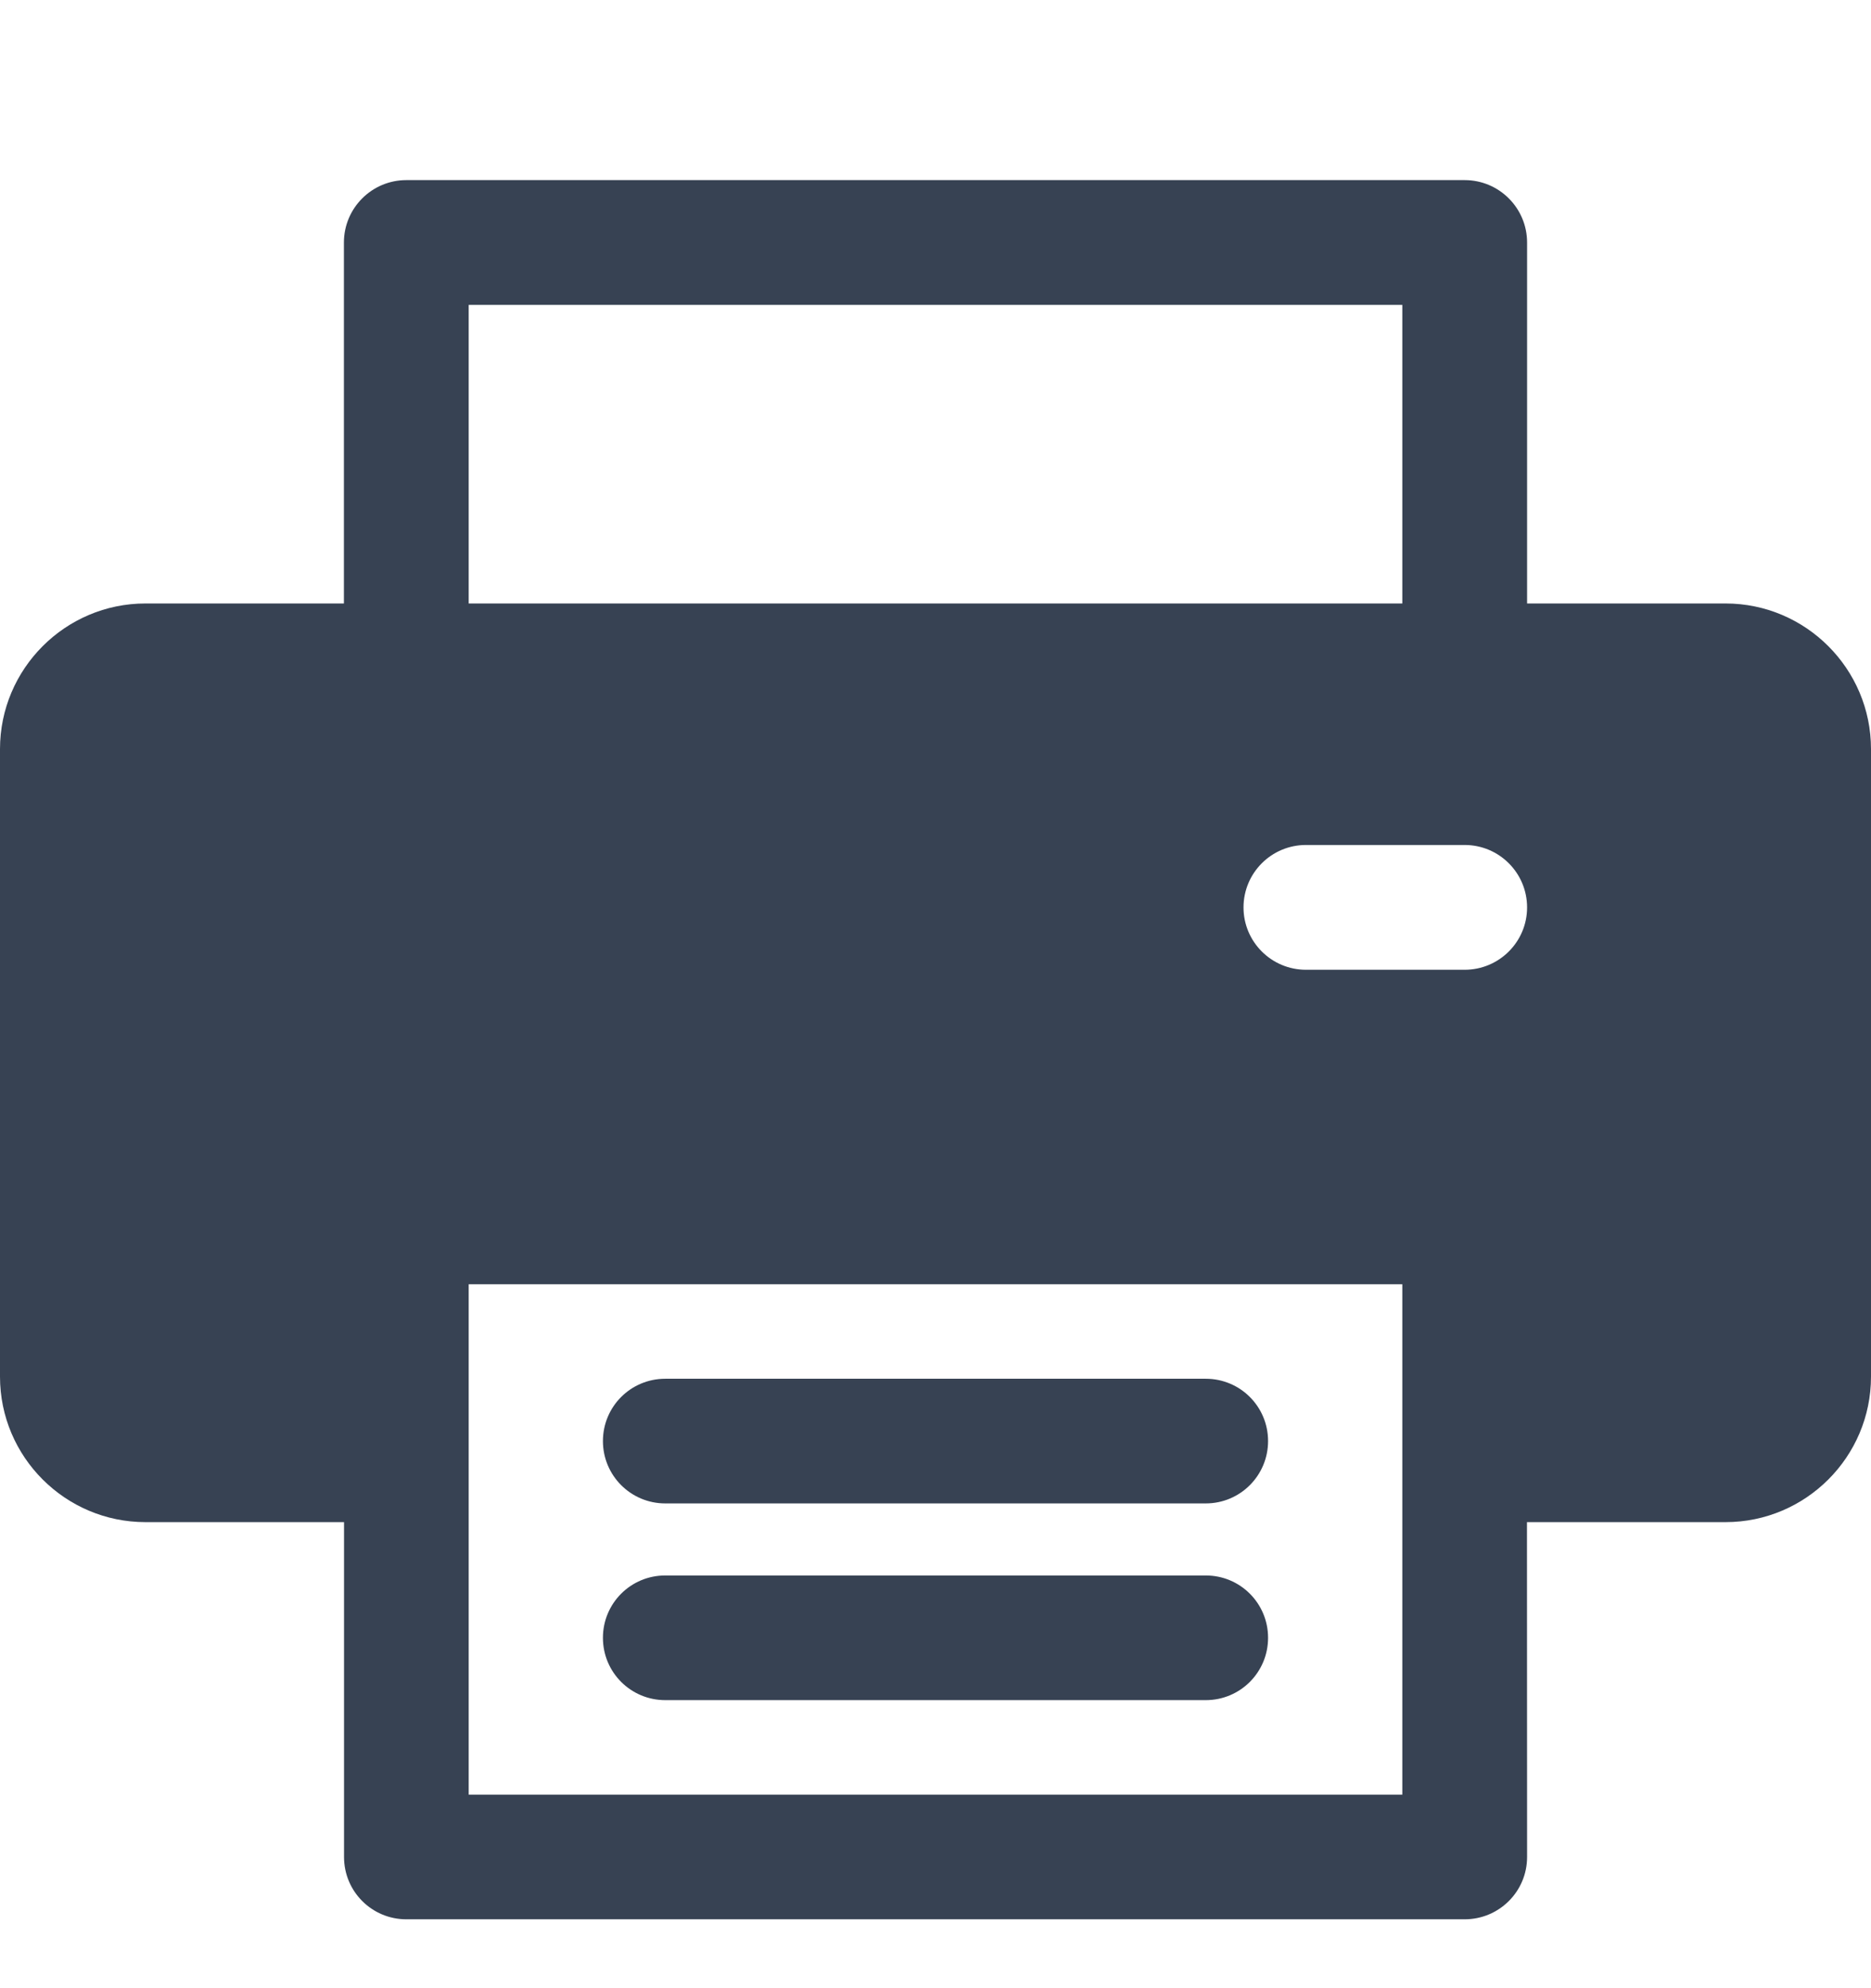
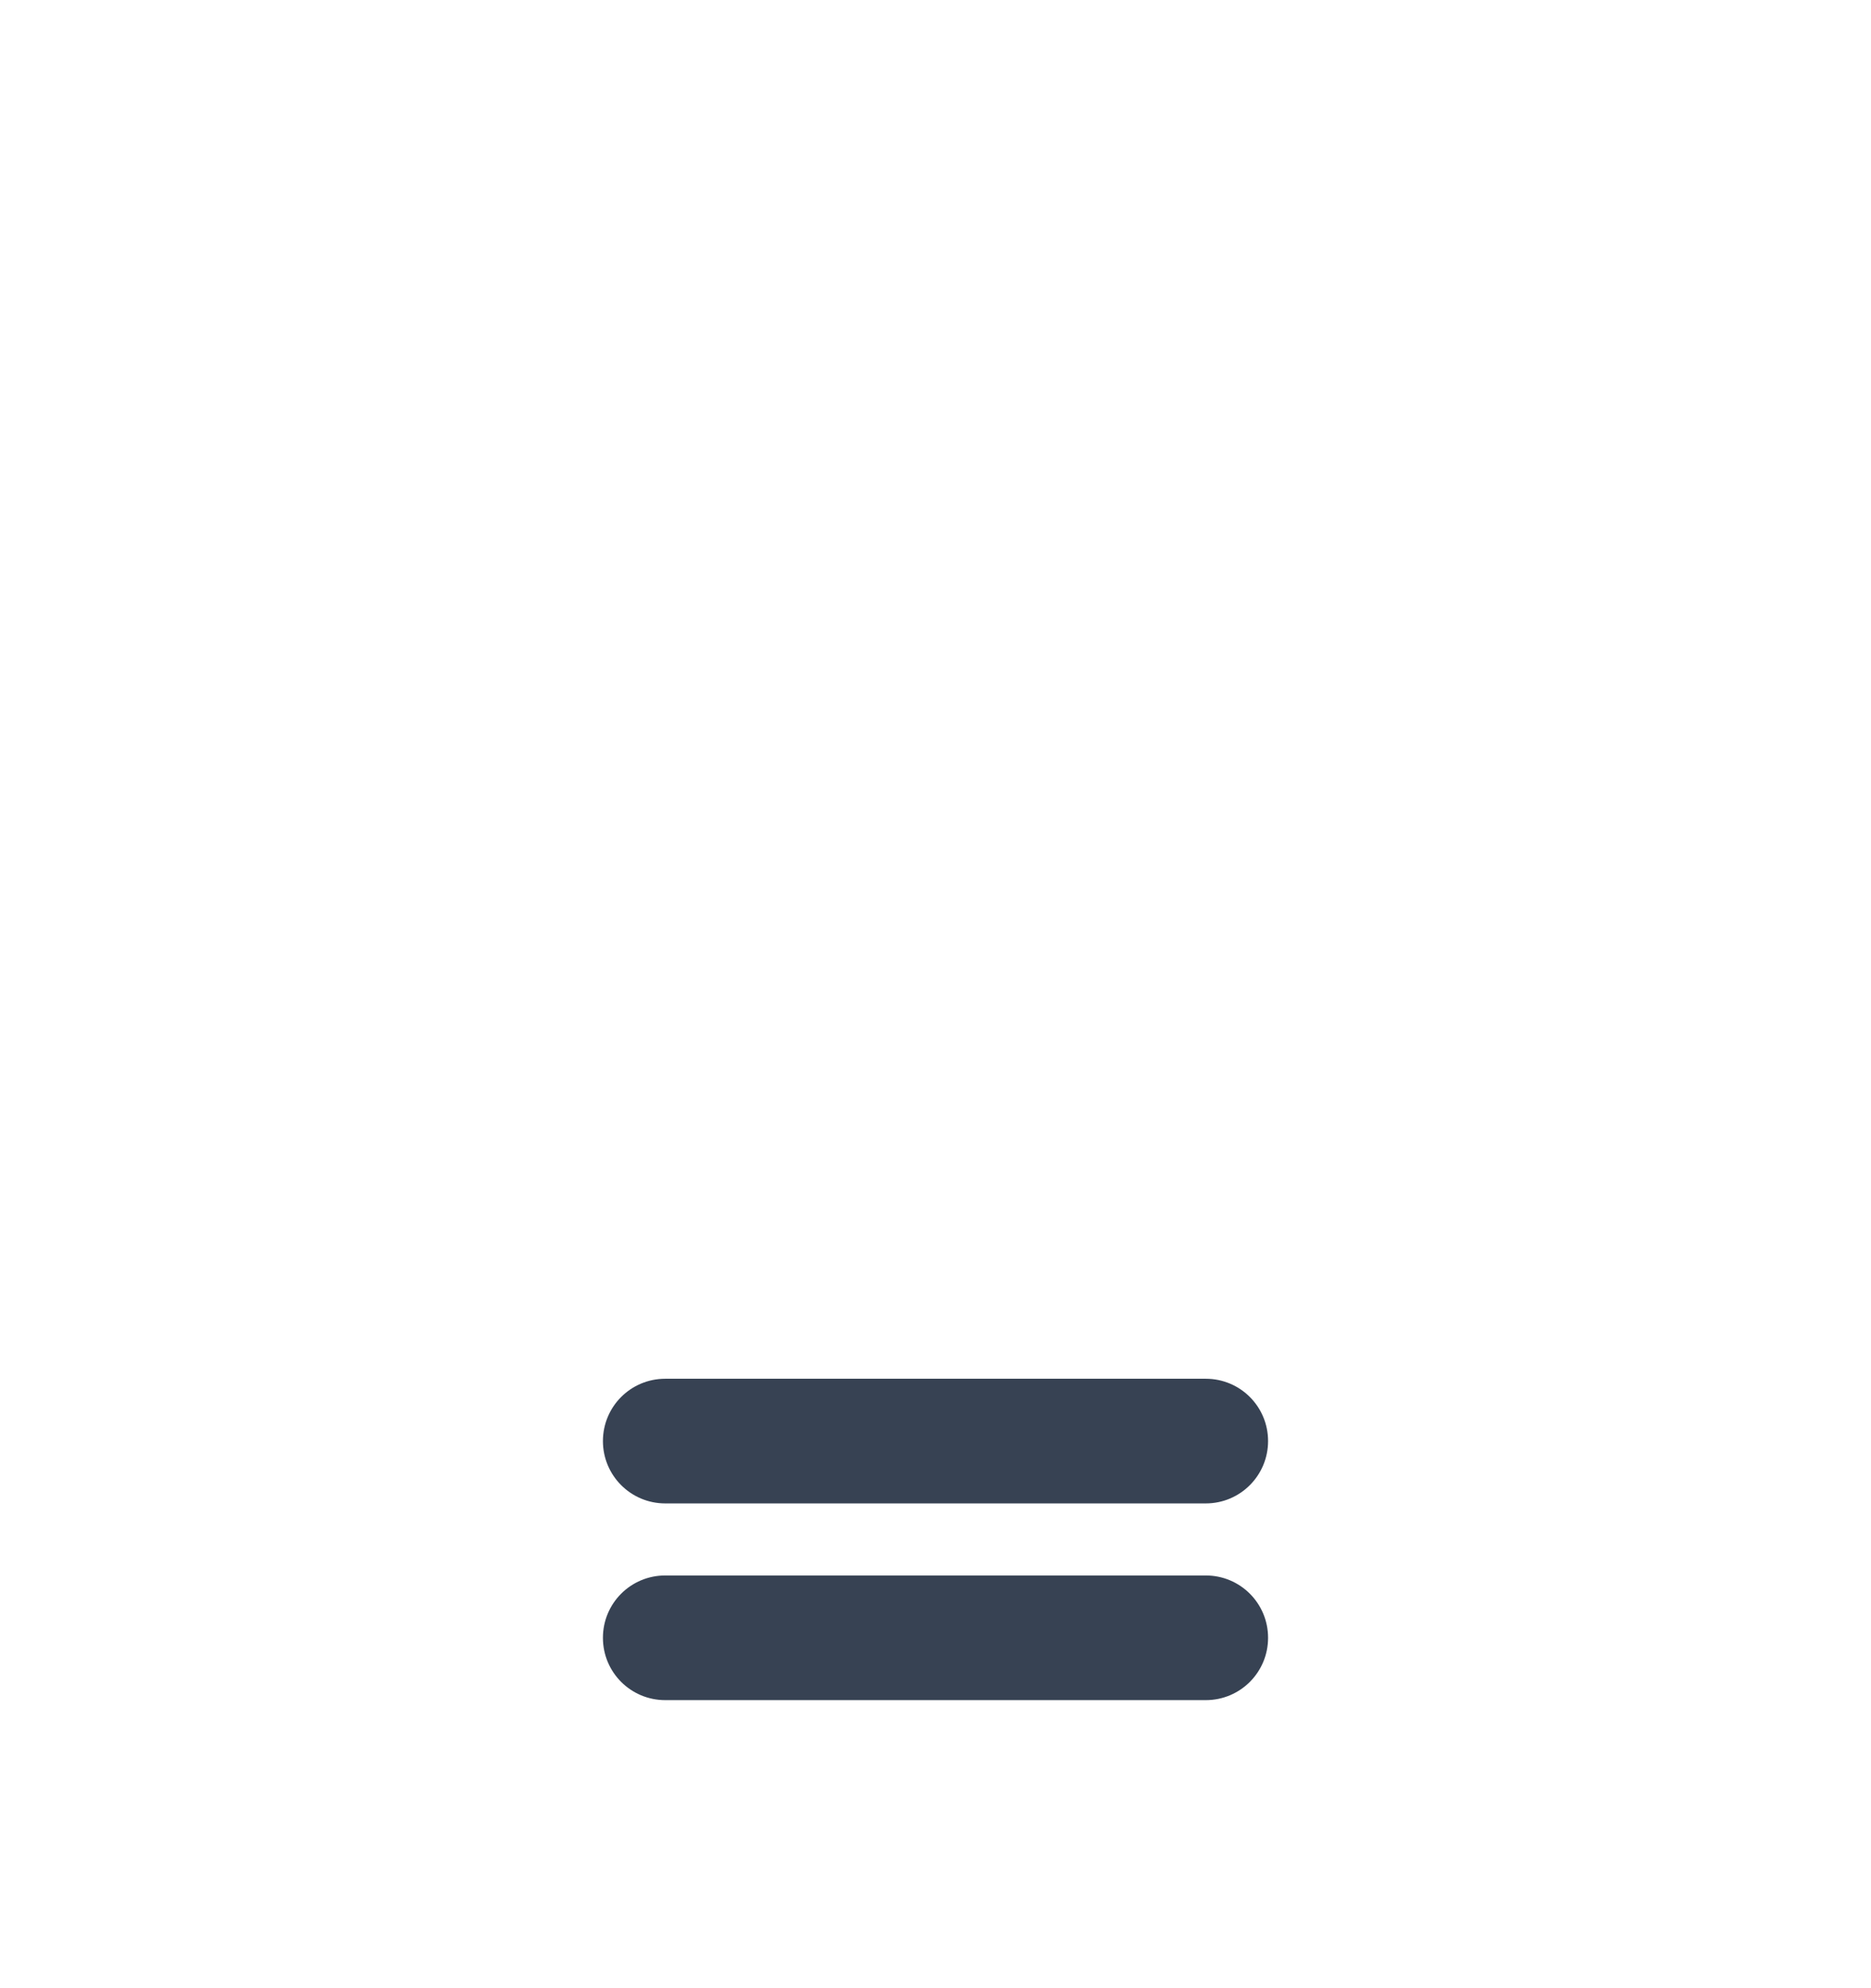
<svg xmlns="http://www.w3.org/2000/svg" width="100%" height="100%" viewBox="0 0 16 17" version="1.1" xml:space="preserve" style="fill-rule:evenodd;clip-rule:evenodd;stroke-linejoin:round;stroke-miterlimit:2;">
  <g>
    <g>
      <path d="M10.311,13.471l-4.622,-0c-0.295,-0 -0.533,0.238 -0.533,0.533c-0,0.295 0.238,0.533 0.533,0.533l4.622,0c0.295,0 0.533,-0.238 0.533,-0.533c0,-0.295 -0.238,-0.533 -0.533,-0.533Z" style="fill:#374253;fill-rule:nonzero;" />
    </g>
  </g>
  <g>
    <g>
      <path d="M10.311,11.789l-4.622,-0c-0.295,-0 -0.533,0.238 -0.533,0.533c-0,0.294 0.238,0.533 0.533,0.533l4.622,0c0.295,0 0.533,-0.239 0.533,-0.533c0,-0.295 -0.238,-0.533 -0.533,-0.533Z" style="fill:#374253;fill-rule:nonzero;" />
    </g>
  </g>
  <g>
    <g>
-       <path d="M14.756,5.16l-1.697,0l-0,-3.086c-0,-0.295 -0.239,-0.534 -0.534,-0.534l-9.05,0c-0.295,0 -0.534,0.239 -0.534,0.534l0,3.086l-1.697,0c-0.686,0 -1.244,0.559 -1.244,1.245l0,5.366c0,0.686 0.558,1.244 1.244,1.244l1.698,0l-0,2.863c-0,0.295 0.238,0.533 0.533,0.533l9.05,0c0.295,0 0.534,-0.238 0.534,-0.533l-0.001,-2.863l1.698,0c0.686,0 1.244,-0.558 1.244,-1.244l-0,-5.366c-0,-0.686 -0.558,-1.245 -1.244,-1.245Zm-10.748,-2.553l7.984,0l-0,2.553l-7.984,0l0,-2.553Zm7.984,12.738l-7.984,-0l0,-4.364l7.984,0c-0,0.132 -0,4.263 -0,4.364Zm0.533,-7.053l-1.357,0c-0.295,0 -0.534,-0.239 -0.534,-0.533c0,-0.295 0.239,-0.534 0.534,-0.534l1.357,0c0.295,0 0.534,0.239 0.534,0.534c-0,0.294 -0.239,0.533 -0.534,0.533Z" style="fill:#374253;fill-rule:nonzero;" />
-     </g>
+       </g>
  </g>
</svg>